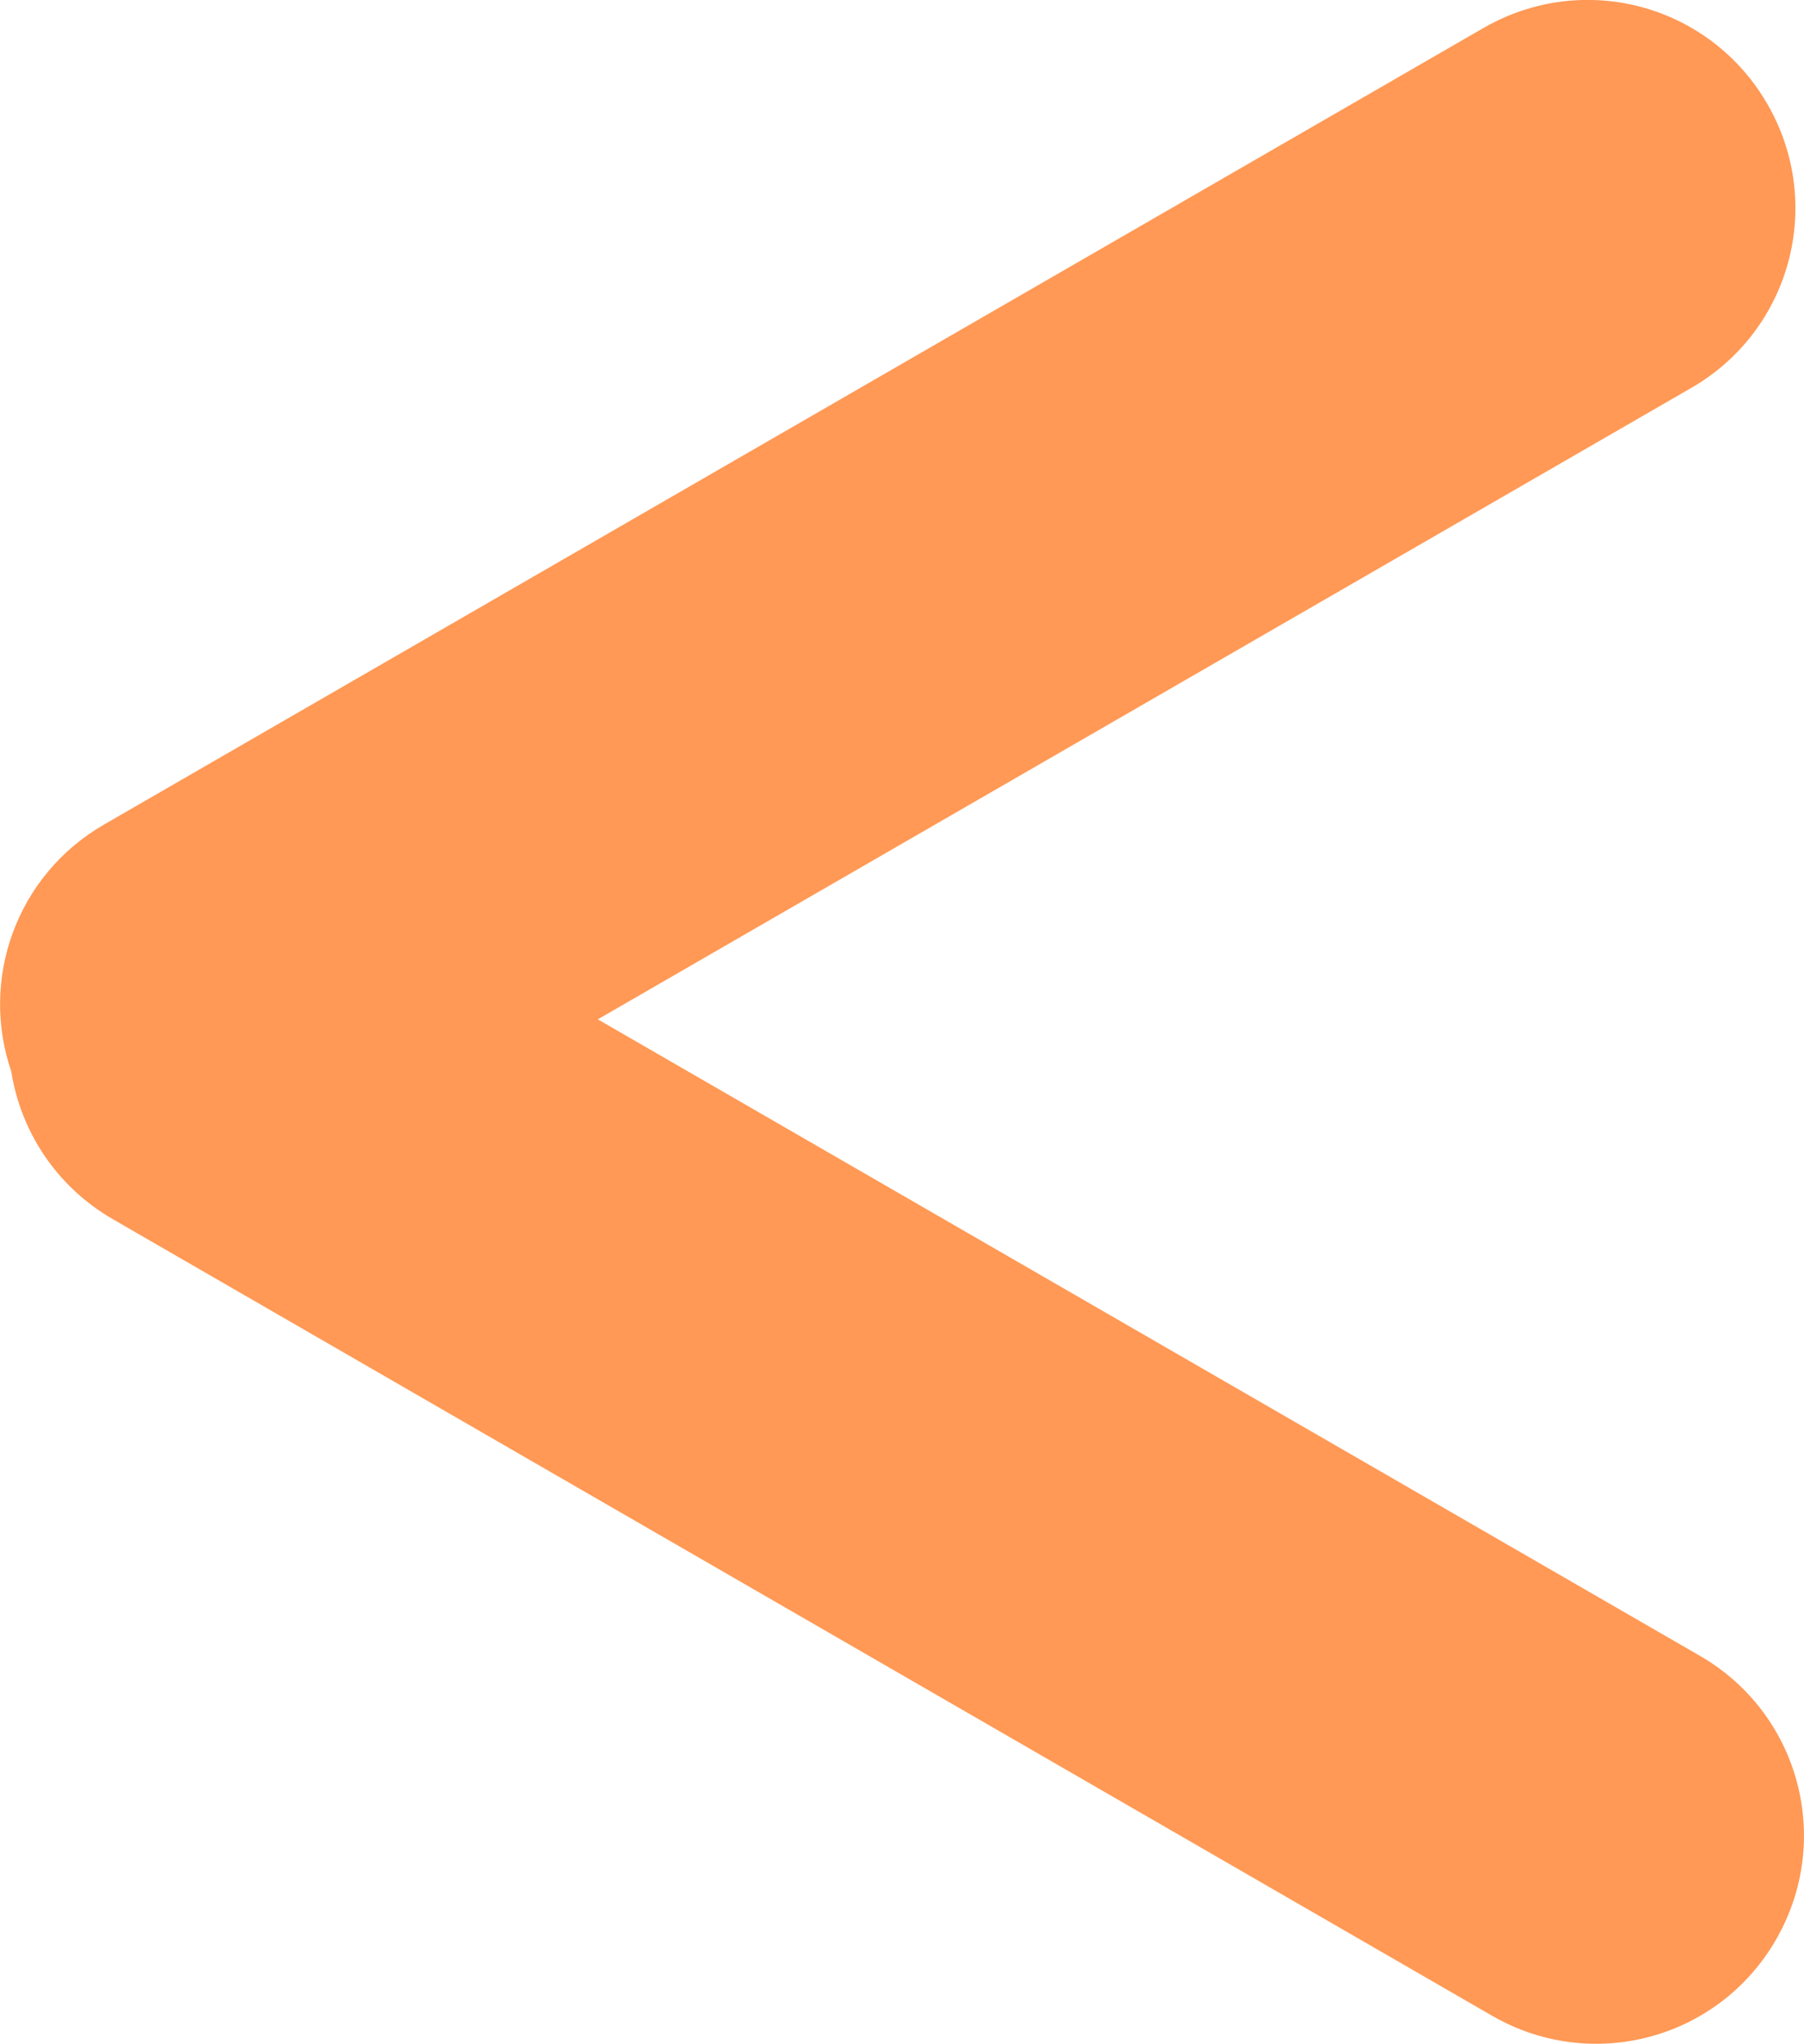
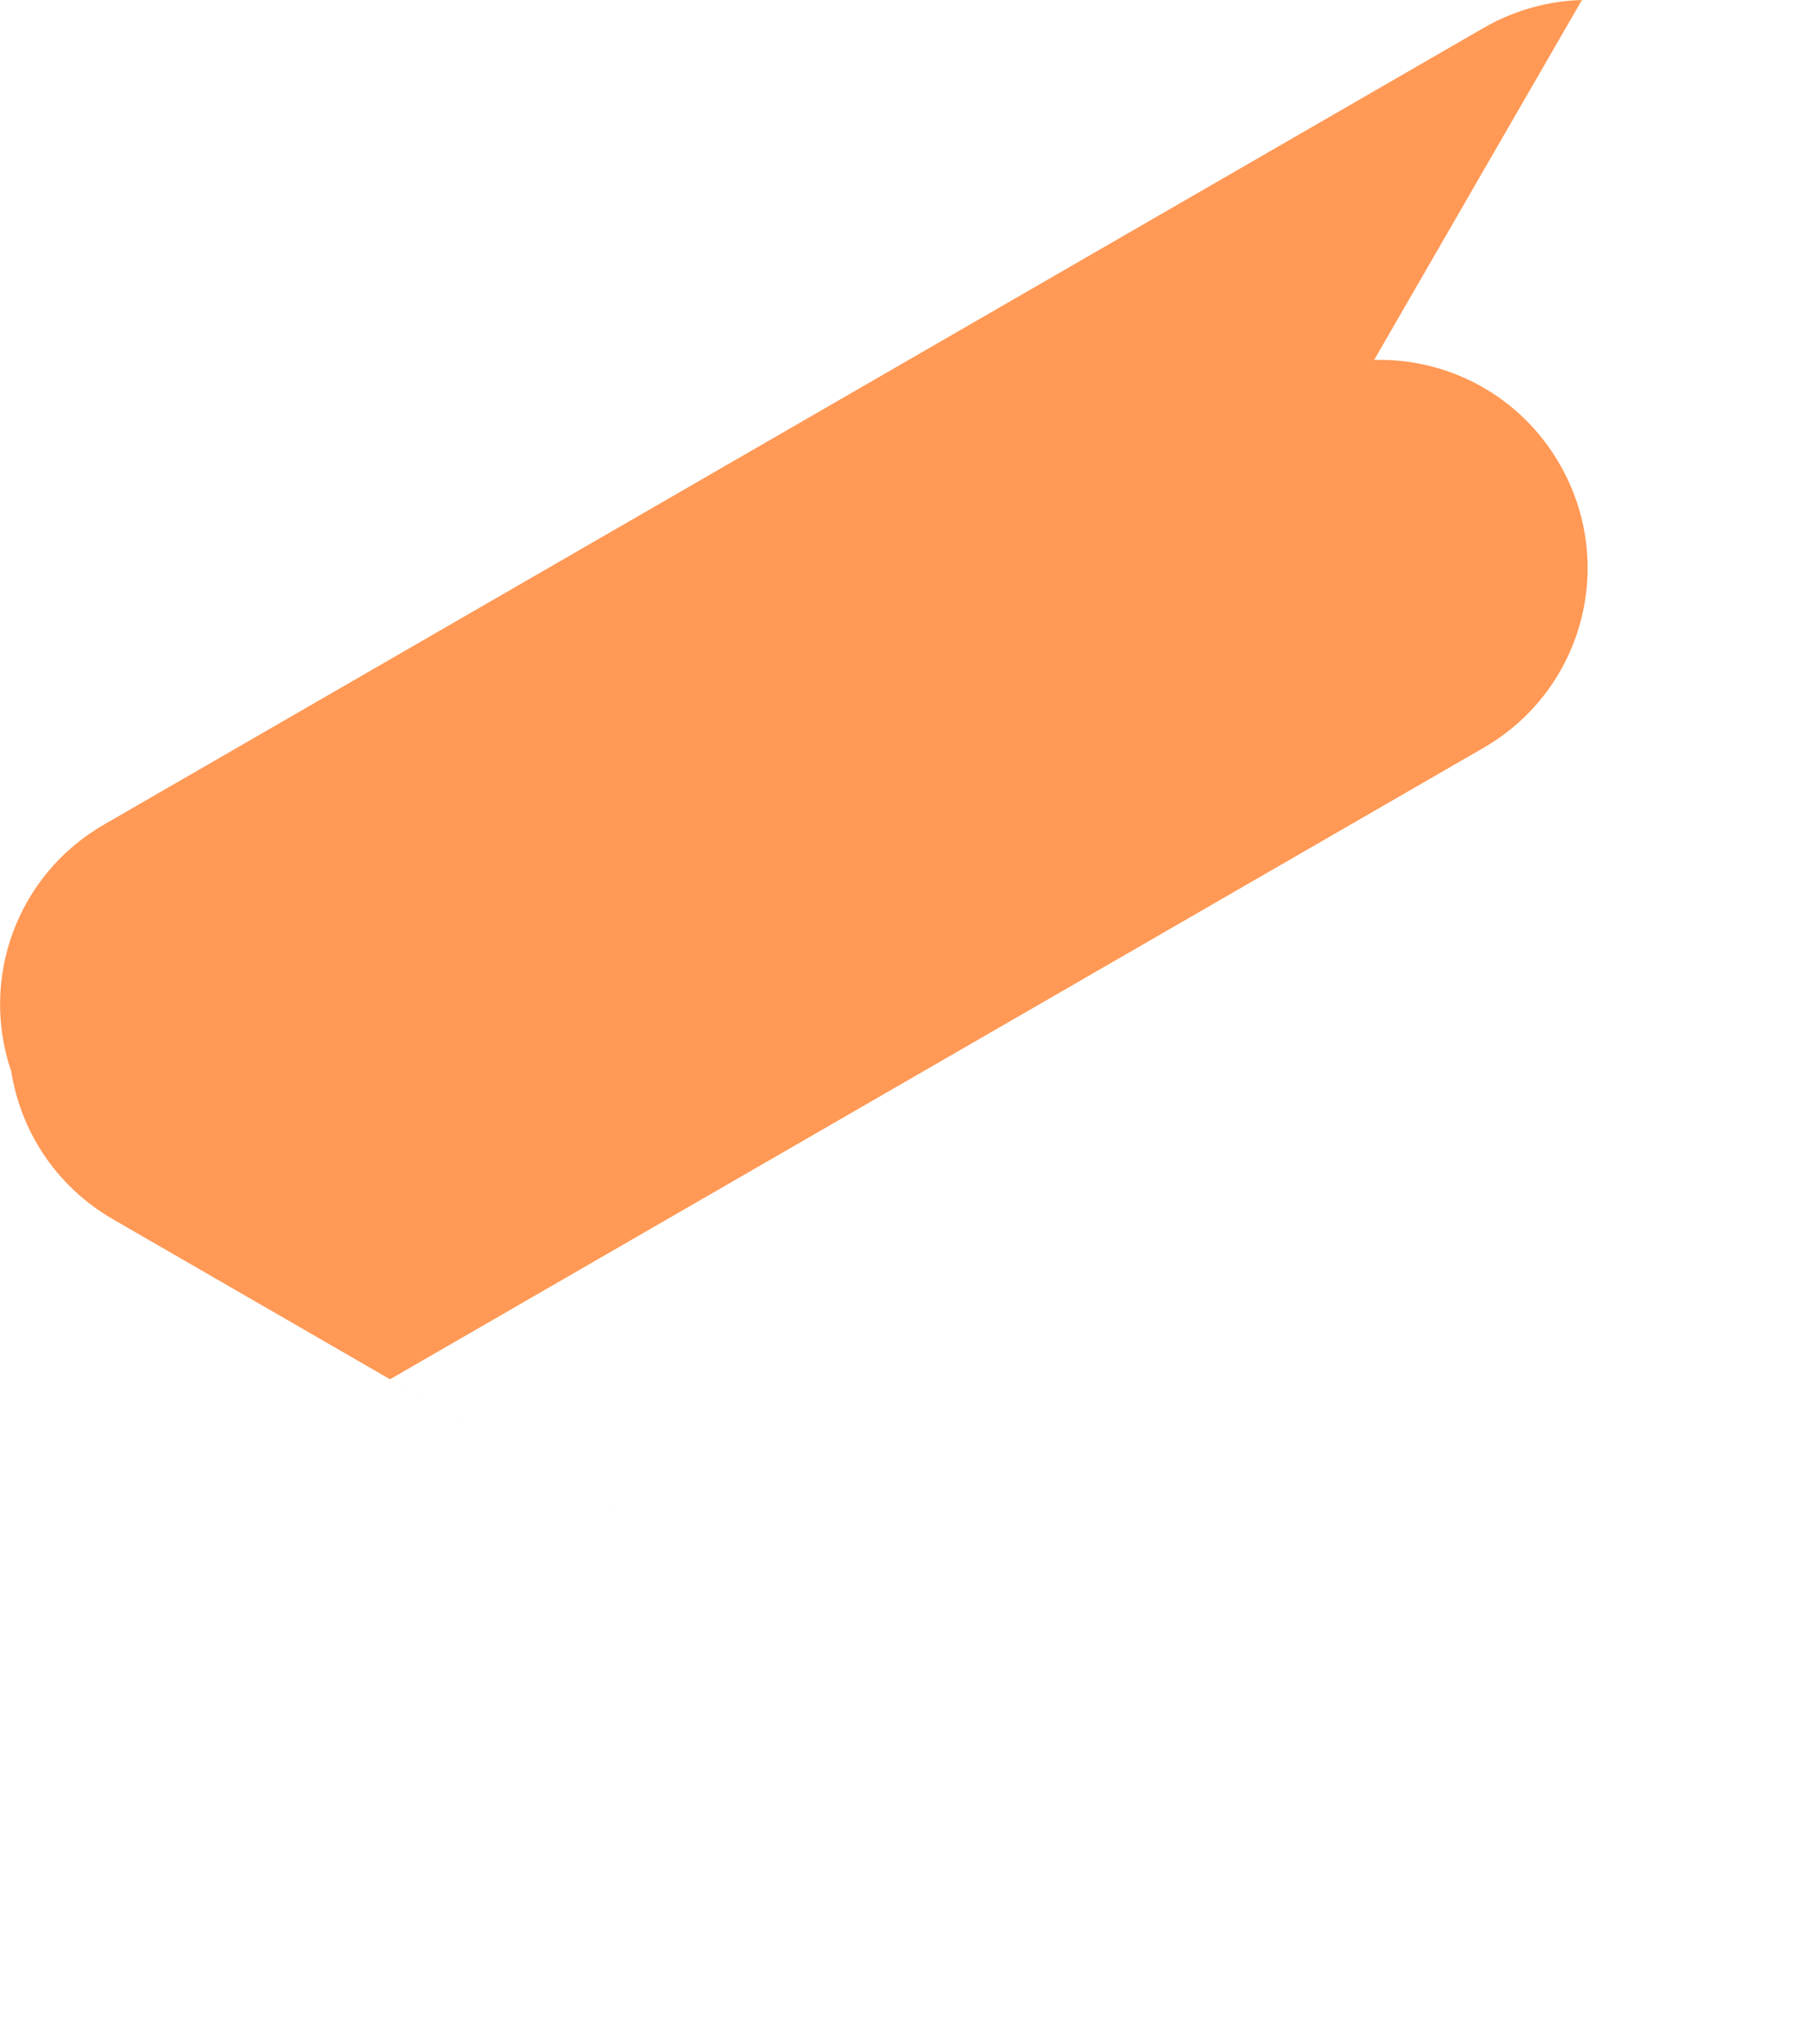
<svg xmlns="http://www.w3.org/2000/svg" xmlns:ns1="http://www.inkscape.org/namespaces/inkscape" xmlns:ns2="http://sodipodi.sourceforge.net/DTD/sodipodi-0.dtd" width="19.691mm" height="22.305mm" viewBox="0 0 19.691 22.305" version="1.1" id="svg1455" ns1:version="1.0.1 (3bc2e813f5, 2020-09-07)" ns2:docname="gauche.svg">
  <defs id="defs1449" />
  <ns2:namedview id="base" pagecolor="#ffffff" bordercolor="#666666" borderopacity="1.0" ns1:pageopacity="0.0" ns1:pageshadow="2" ns1:zoom="2.8" ns1:cx="-66.351129" ns1:cy="81.149988" ns1:document-units="mm" ns1:current-layer="layer1" ns1:document-rotation="0" showgrid="false" fit-margin-top="0" fit-margin-left="0" fit-margin-right="0" fit-margin-bottom="0" ns1:window-width="1920" ns1:window-height="1057" ns1:window-x="-8" ns1:window-y="-8" ns1:window-maximized="1" />
  <g ns1:label="Calque 1" ns1:groupmode="layer" id="layer1" transform="translate(-95.627,-140.639)">
-     <path id="rect835" style="font-variation-settings:normal;opacity:1;vector-effect:none;fill:#ff9955;fill-opacity:1;fill-rule:evenodd;stroke:none;stroke-width:0.445;stroke-linecap:butt;stroke-linejoin:miter;stroke-miterlimit:4;stroke-dasharray:none;stroke-dashoffset:0;stroke-opacity:1;stop-color:#000000;stop-opacity:1" d="m 112.894,140.639 c -0.365,0.01 -0.734,0.109 -1.074,0.305 l -15.057,8.693 c -0.958,0.553 -1.358,1.689 -1.013,2.695 0.103,0.652 0.489,1.253 1.107,1.611 l 15.057,8.694 c 1.088,0.628 2.47,0.258 3.098,-0.83 0.628,-1.088 0.258,-2.47 -0.83,-3.098 l -12.03,-6.946 11.936,-6.891 c 1.088,-0.628 1.459,-2.01 0.83,-3.098 -0.432,-0.748 -1.22,-1.157 -2.024,-1.135 z" />
+     <path id="rect835" style="font-variation-settings:normal;opacity:1;vector-effect:none;fill:#ff9955;fill-opacity:1;fill-rule:evenodd;stroke:none;stroke-width:0.445;stroke-linecap:butt;stroke-linejoin:miter;stroke-miterlimit:4;stroke-dasharray:none;stroke-dashoffset:0;stroke-opacity:1;stop-color:#000000;stop-opacity:1" d="m 112.894,140.639 c -0.365,0.01 -0.734,0.109 -1.074,0.305 l -15.057,8.693 c -0.958,0.553 -1.358,1.689 -1.013,2.695 0.103,0.652 0.489,1.253 1.107,1.611 l 15.057,8.694 l -12.03,-6.946 11.936,-6.891 c 1.088,-0.628 1.459,-2.01 0.83,-3.098 -0.432,-0.748 -1.22,-1.157 -2.024,-1.135 z" />
  </g>
</svg>